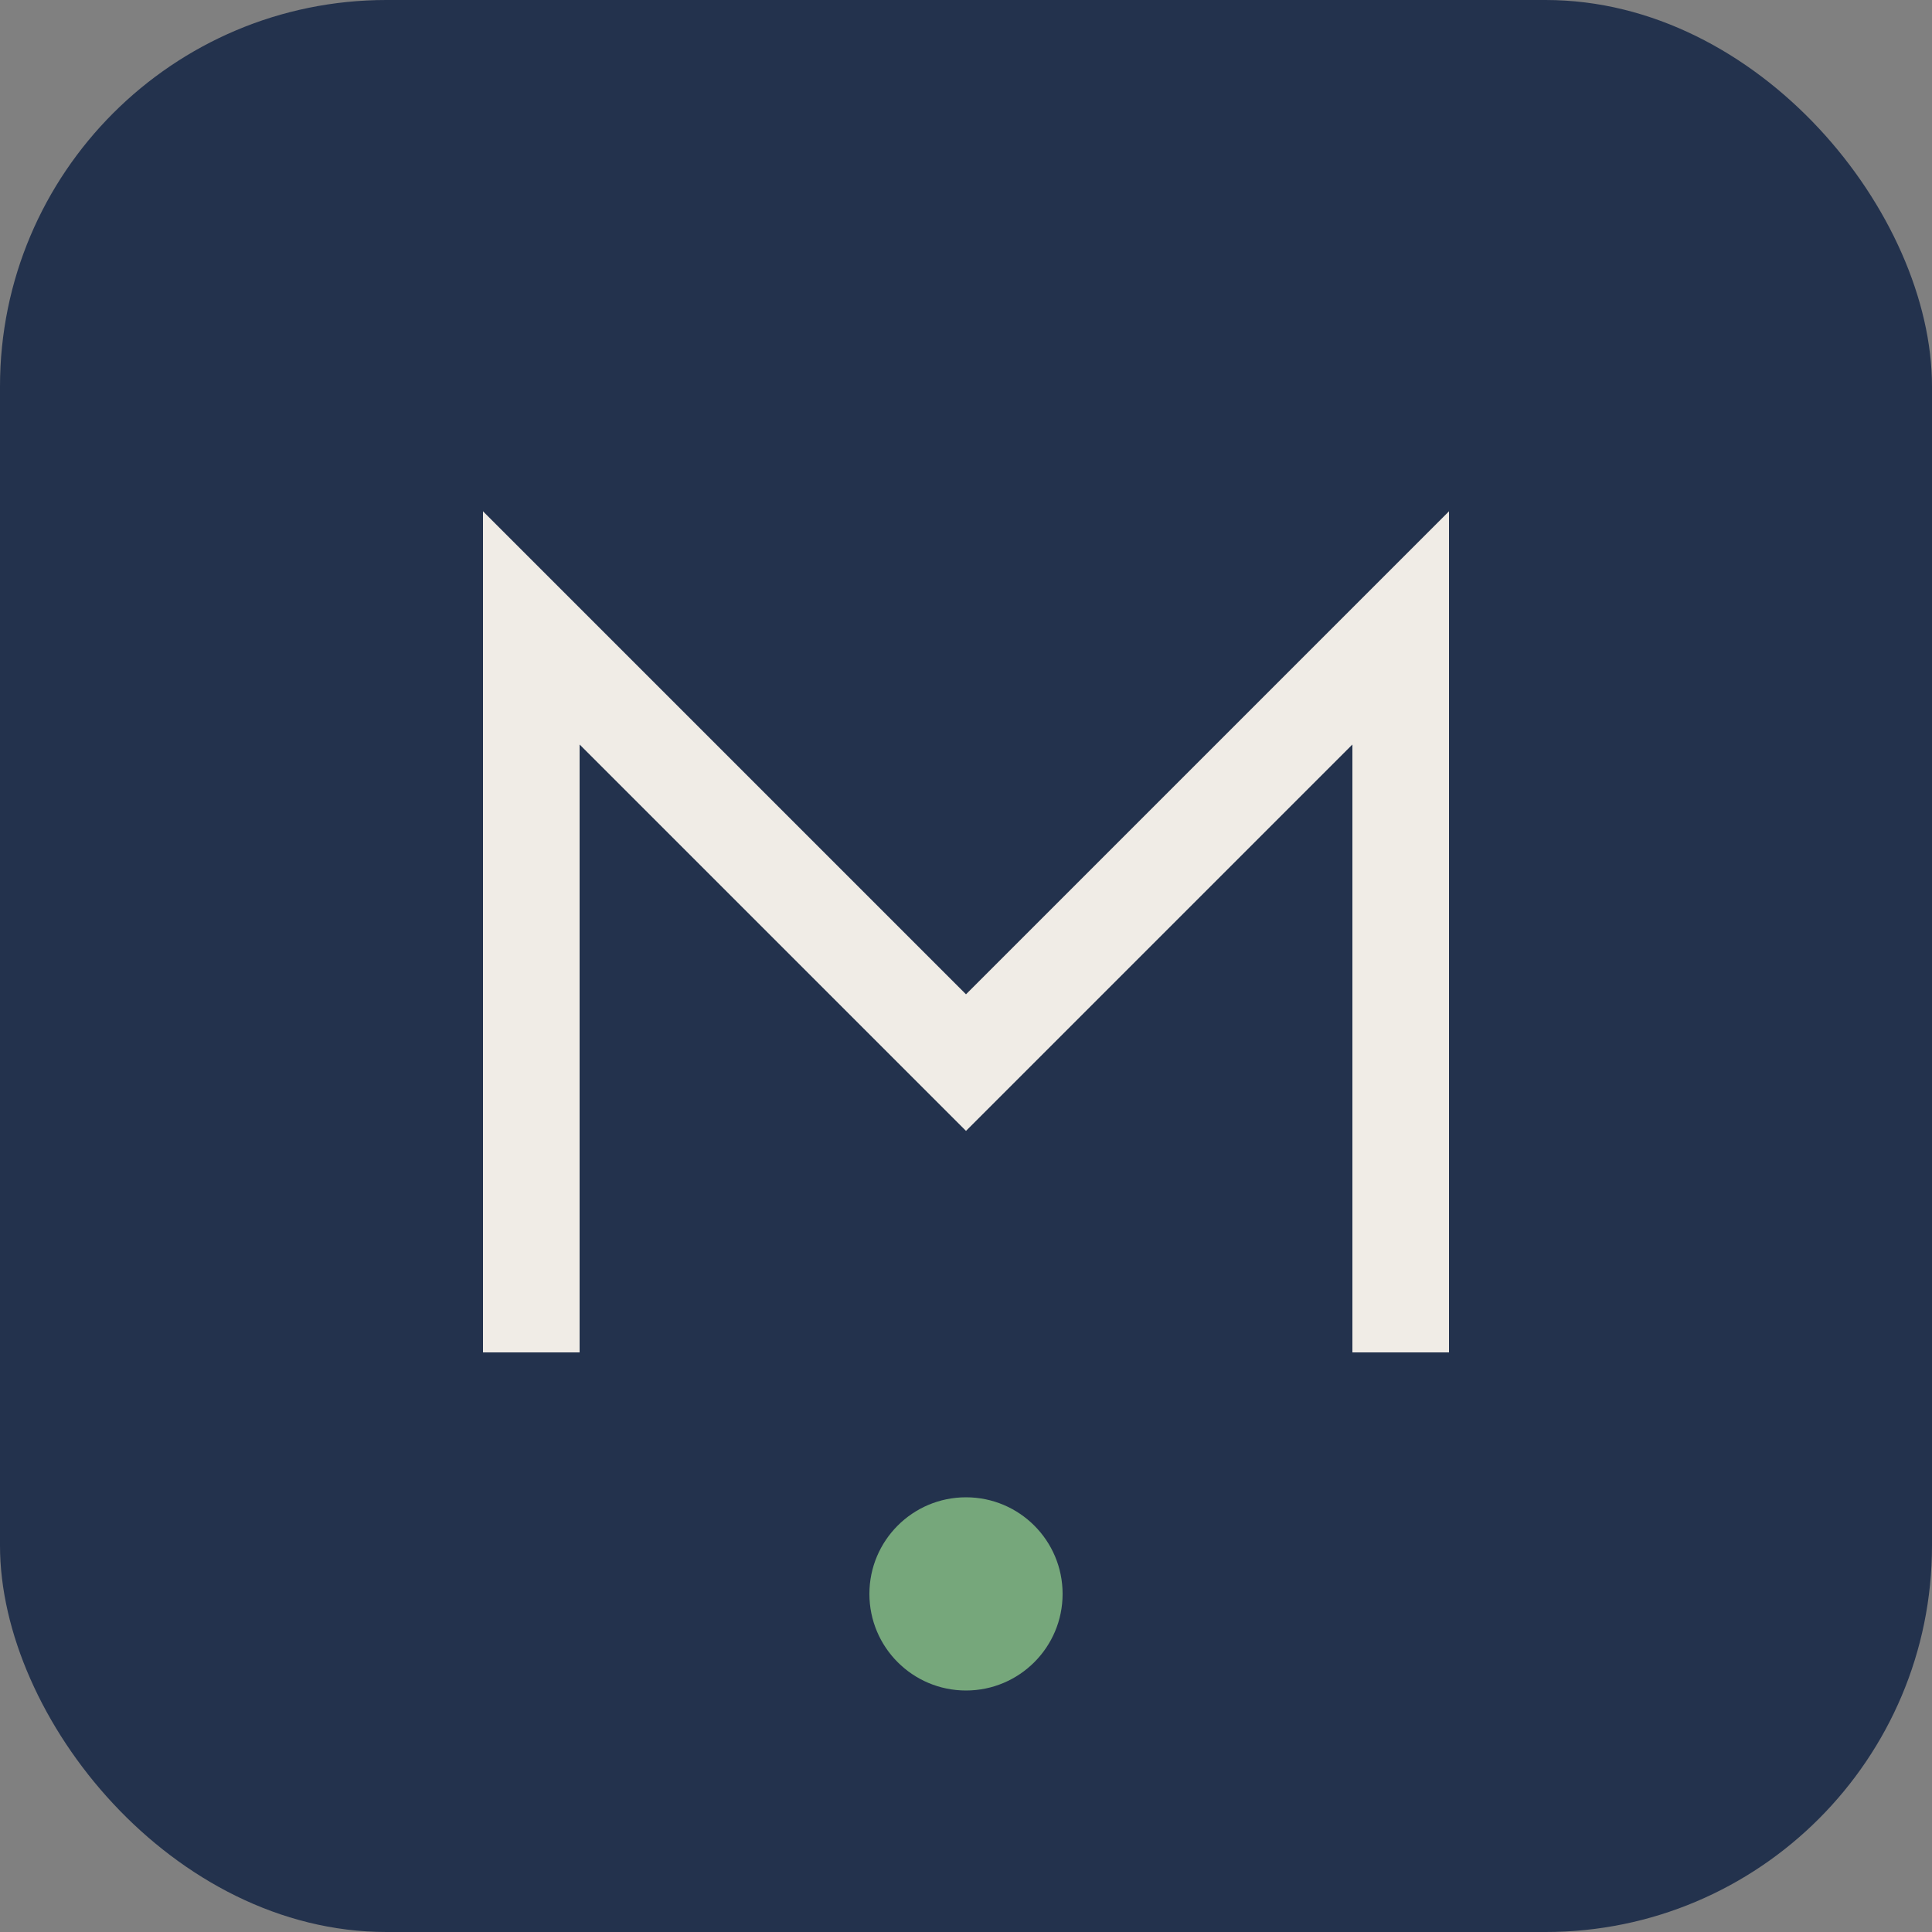
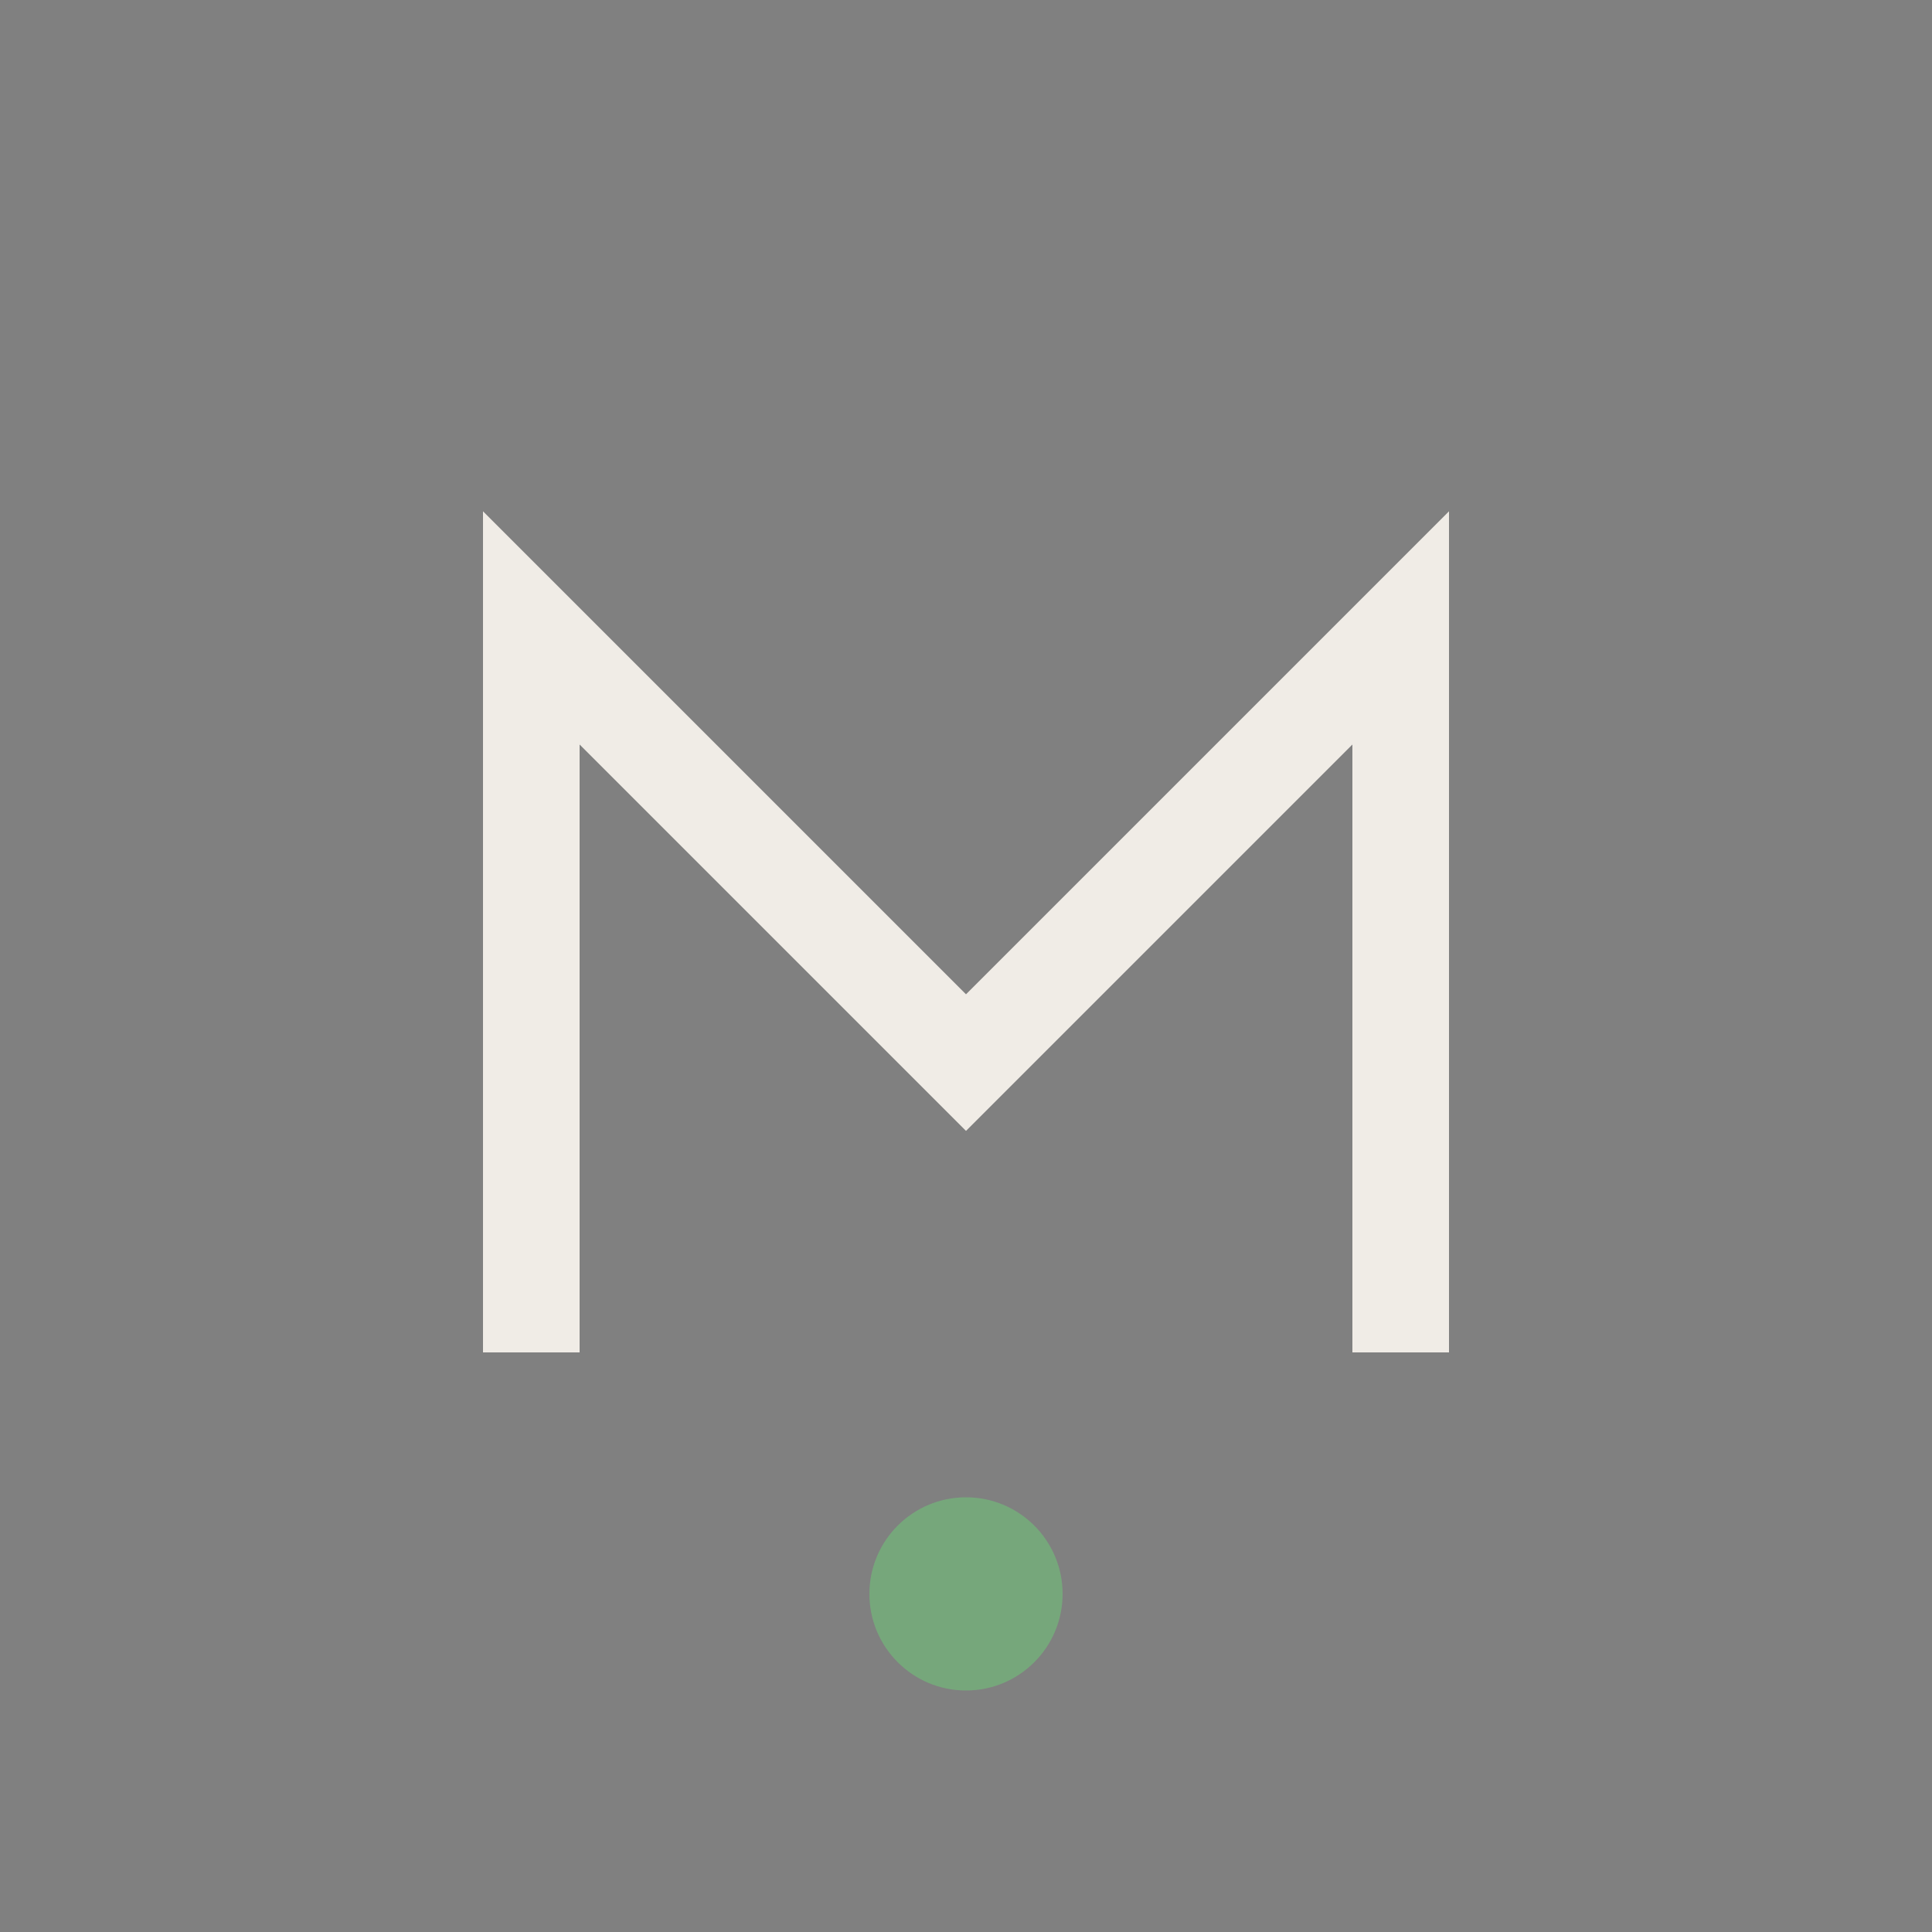
<svg xmlns="http://www.w3.org/2000/svg" width="40" height="40" viewBox="0 0 40 40">
  <rect x="0" y="0" width="40" height="40" fill="#808080" stroke="none" />
-   <rect x="0" y="0" width="40" height="40" rx="8" fill="#23324D" />
  <path d="M11 28V13l9 9 9-9v15" stroke="#F0ECE6" stroke-width="2" fill="none" />
  <circle cx="20" cy="33" r="2" fill="#76A77B" />
</svg>